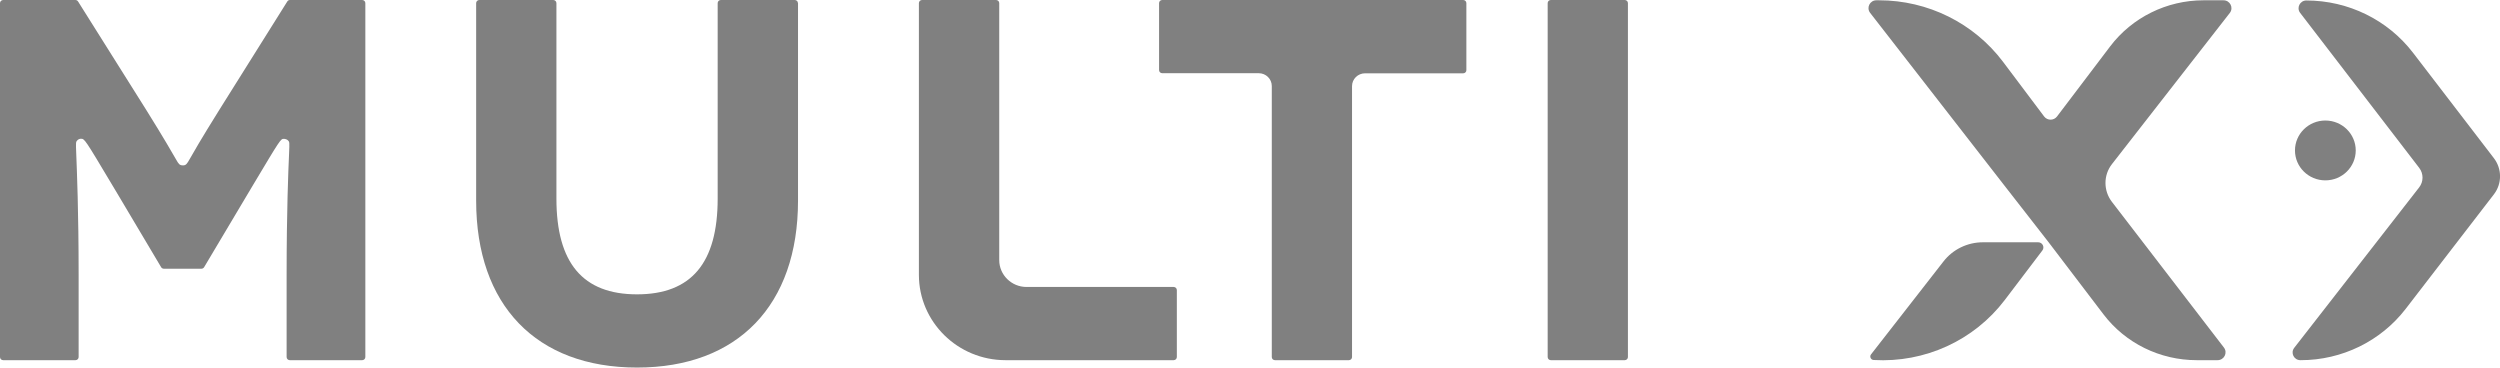
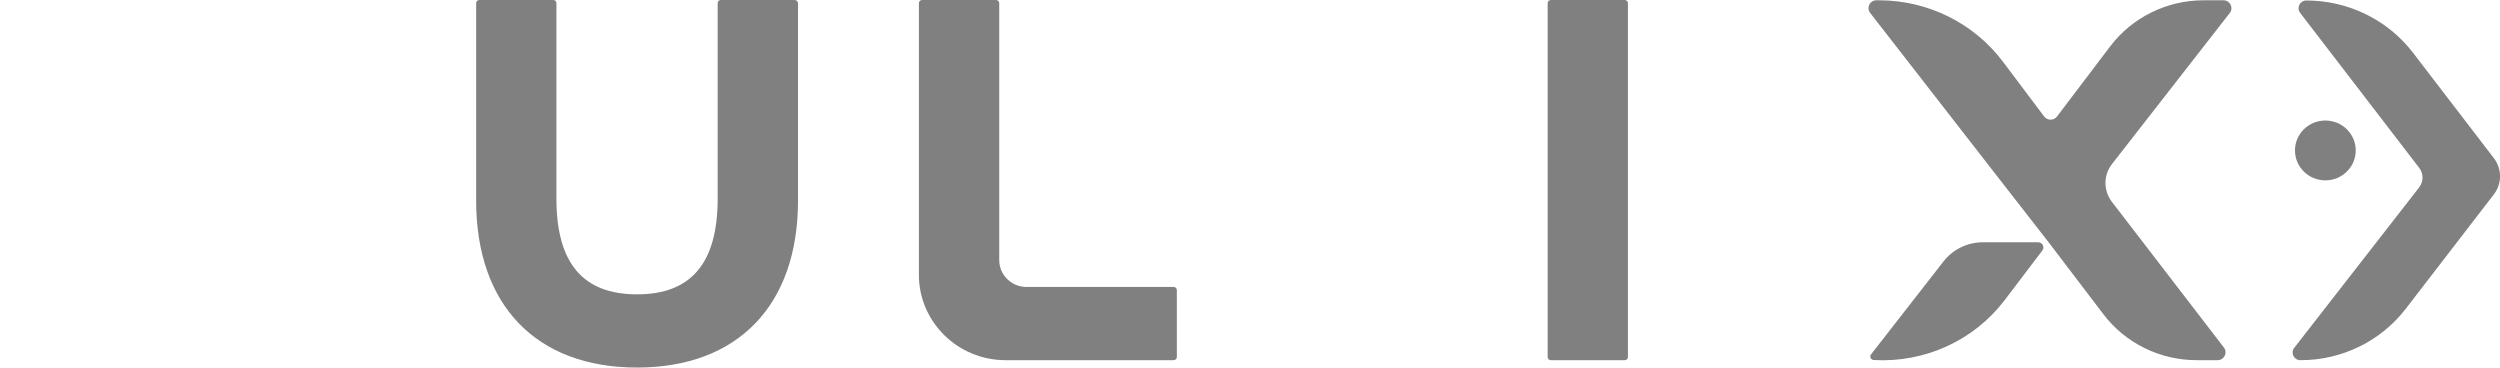
<svg xmlns="http://www.w3.org/2000/svg" width="102" height="15" viewBox="0 0 102 15" fill="none">
  <g clip-path="url(#clip0)">
-     <path d="M11.694 11.208V14.569C11.694 14.638 11.752 14.695 11.822 14.695H14.778C14.848 14.695 14.906 14.638 14.906 14.569V0.126C14.906 0.057 14.848 0 14.778 0H11.829C11.783 0 11.744 0.023 11.721 0.061L8.95 4.479C8.195 5.688 7.873 6.253 7.738 6.493C7.629 6.684 7.59 6.748 7.466 6.748C7.319 6.748 7.284 6.684 7.176 6.493C7.036 6.253 6.715 5.684 5.963 4.479L3.185 0.061C3.162 0.023 3.119 0 3.076 0H0.132C0.058 0 0 0.057 0 0.126V14.569C0 14.638 0.058 14.695 0.128 14.695H3.08C3.15 14.695 3.208 14.638 3.208 14.569V11.208C3.208 8.625 3.138 6.981 3.111 6.275C3.092 5.791 3.092 5.791 3.158 5.722C3.197 5.684 3.247 5.661 3.301 5.661C3.452 5.661 3.452 5.661 4.58 7.55C4.727 7.794 4.839 7.984 4.874 8.042L6.575 10.903C6.599 10.941 6.641 10.964 6.688 10.964H8.214C8.261 10.964 8.303 10.941 8.327 10.903L10.028 8.046C10.062 7.988 10.175 7.798 10.322 7.553C11.45 5.665 11.45 5.665 11.581 5.665C11.636 5.665 11.709 5.688 11.748 5.726C11.814 5.791 11.814 5.791 11.794 6.272C11.763 6.97 11.694 8.614 11.694 11.208Z" fill="#808080" />
-     <path d="M32.555 0.126C32.555 0.057 32.497 0 32.427 0H29.409C29.339 0 29.281 0.057 29.281 0.126V8.103C29.281 10.731 28.204 12.009 25.991 12.009C23.779 12.009 22.702 10.731 22.702 8.103V0.126C22.702 0.057 22.643 0 22.574 0H19.555C19.486 0 19.427 0.057 19.427 0.126V8.187C19.427 12.452 21.88 14.996 25.991 14.996C30.102 14.996 32.559 12.452 32.559 8.187V0.126H32.555Z" fill="#808080" />
-     <path d="M59.7 2.991C59.77 2.991 59.828 2.934 59.828 2.865V0.126C59.828 0.057 59.77 0 59.7 0H47.418C47.348 0 47.29 0.057 47.29 0.126V2.861C47.29 2.93 47.348 2.987 47.418 2.987H51.358C51.649 2.987 51.889 3.22 51.889 3.51V14.569C51.889 14.638 51.947 14.695 52.017 14.695H55.035C55.105 14.695 55.163 14.638 55.163 14.569V3.513C55.163 3.227 55.4 2.991 55.694 2.991H59.7Z" fill="#808080" />
+     <path d="M32.555 0.126C32.555 0.057 32.497 0 32.427 0H29.409C29.339 0 29.281 0.057 29.281 0.126V8.103C29.281 10.731 28.204 12.009 25.991 12.009C23.779 12.009 22.702 10.731 22.702 8.103V0.126C22.702 0.057 22.643 0 22.574 0H19.555C19.486 0 19.427 0.057 19.427 0.126V8.187C19.427 12.452 21.88 14.996 25.991 14.996C30.102 14.996 32.559 12.452 32.559 8.187V0.126Z" fill="#808080" />
    <path d="M66.291 14.695C66.361 14.695 66.419 14.638 66.419 14.569V0.126C66.419 0.057 66.361 0 66.291 0H63.273C63.203 0 63.145 0.057 63.145 0.126V14.569C63.145 14.638 63.203 14.695 63.273 14.695H66.291Z" fill="#808080" />
    <path d="M37.619 0C37.549 0 37.491 0.057 37.491 0.126V11.216C37.491 13.134 39.076 14.695 41.025 14.695H47.887C47.956 14.695 48.015 14.638 48.015 14.569V11.834C48.015 11.765 47.956 11.708 47.887 11.708H41.881C41.269 11.708 40.769 11.216 40.769 10.613V0.126C40.769 0.057 40.711 0 40.641 0H37.619Z" fill="#808080" />
    <path d="M76.338 14.459C76.269 14.546 76.327 14.68 76.443 14.688C78.539 14.81 80.542 13.886 81.79 12.246L83.328 10.22C83.433 10.083 83.332 9.885 83.158 9.885H80.903C80.271 9.885 79.674 10.175 79.291 10.671L76.338 14.459Z" fill="#808080" />
    <path d="M76.303 0.527L81.74 7.519L83.584 9.885L85.82 12.822C86.715 14.001 88.125 14.695 89.624 14.695H90.477C90.744 14.695 90.899 14.394 90.736 14.18L86.164 8.233C85.816 7.779 85.816 7.145 86.168 6.695L90.977 0.527C91.139 0.317 90.988 0.012 90.717 0.012H89.903C88.404 0.012 86.993 0.71 86.095 1.892L83.925 4.754C83.793 4.925 83.534 4.925 83.402 4.754L81.724 2.522C80.534 0.943 78.659 0.012 76.664 0.012H76.555C76.292 0.012 76.137 0.313 76.303 0.527Z" fill="#808080" />
    <path d="M94.874 7.359C95.559 7.359 96.114 6.812 96.114 6.138C96.114 5.464 95.559 4.917 94.874 4.917C94.19 4.917 93.635 5.464 93.635 6.138C93.635 6.812 94.19 7.359 94.874 7.359Z" fill="#808080" />
    <path d="M101.752 6.455L98.451 2.152C97.42 0.809 95.808 0.02 94.1 0.02C93.836 0.02 93.689 0.317 93.844 0.523L98.703 6.848C98.885 7.085 98.885 7.413 98.699 7.649L93.604 14.192C93.445 14.398 93.592 14.695 93.856 14.695H93.871C95.549 14.695 97.133 13.921 98.149 12.605L101.752 7.928C102.085 7.493 102.085 6.894 101.752 6.455Z" fill="#808080" />
  </g>
  <defs>
    <clipPath id="clip0">
      <rect width="102" height="15" fill="white" />
    </clipPath>
  </defs>
</svg>